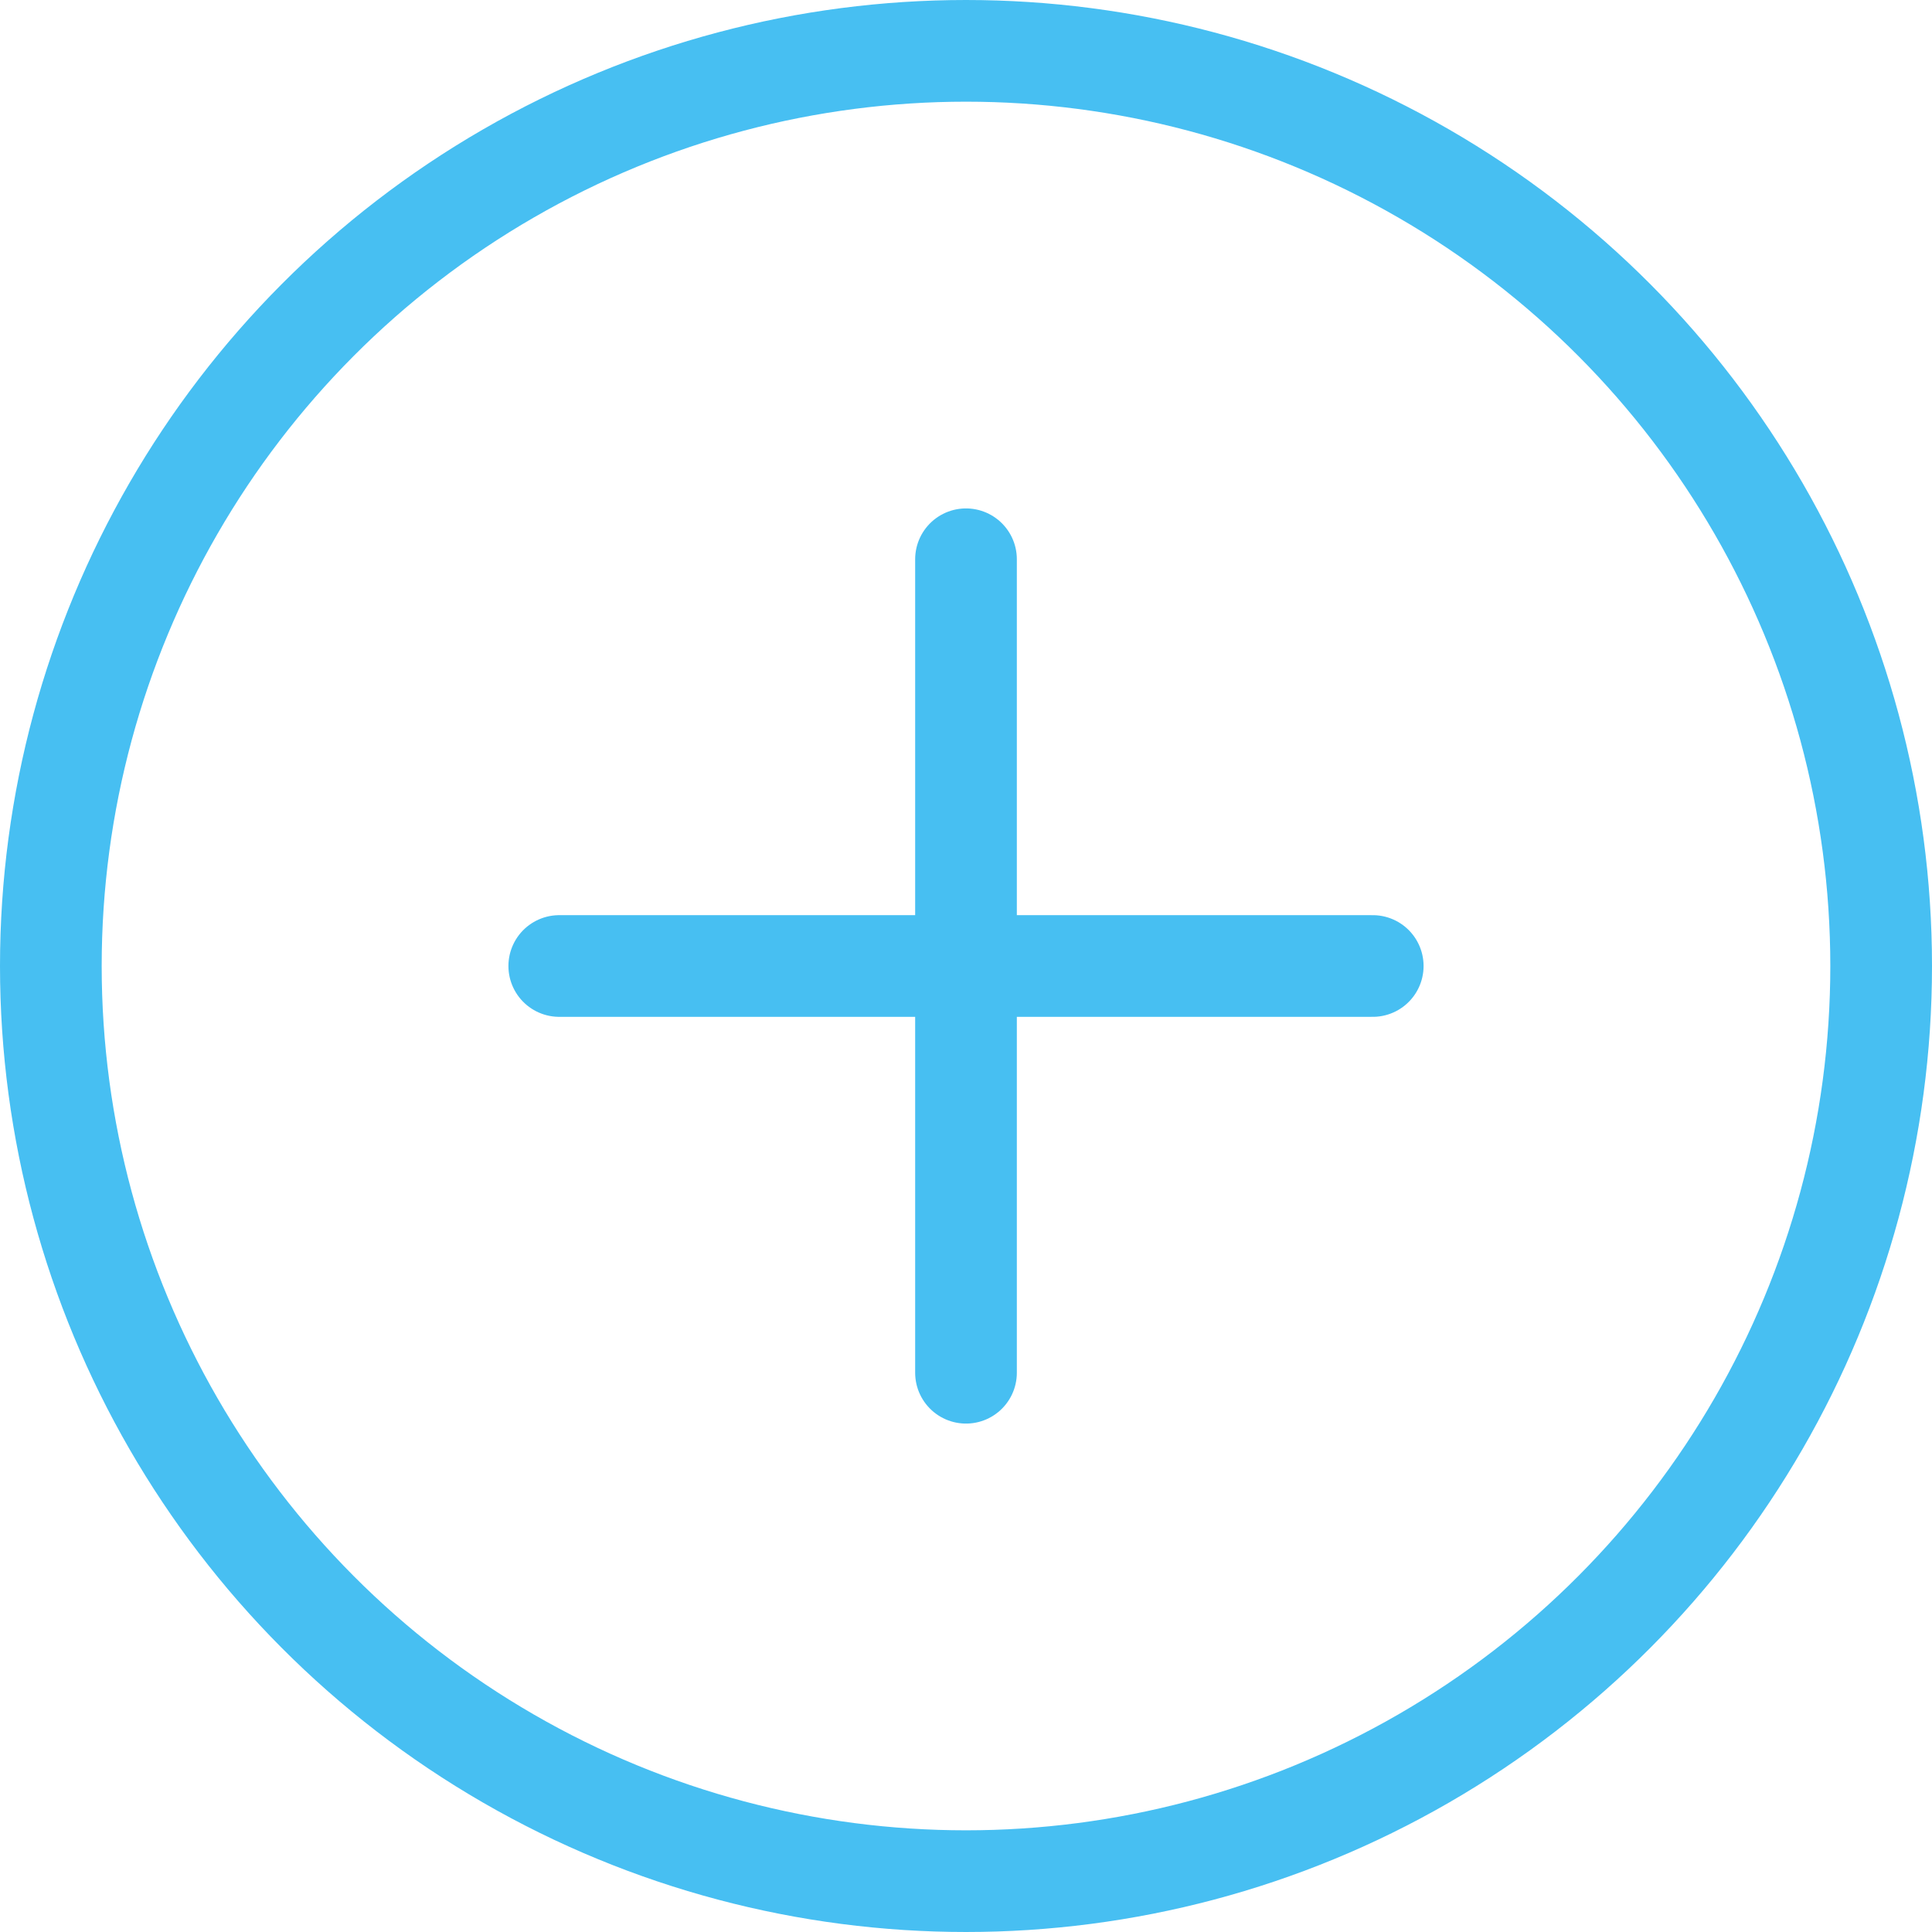
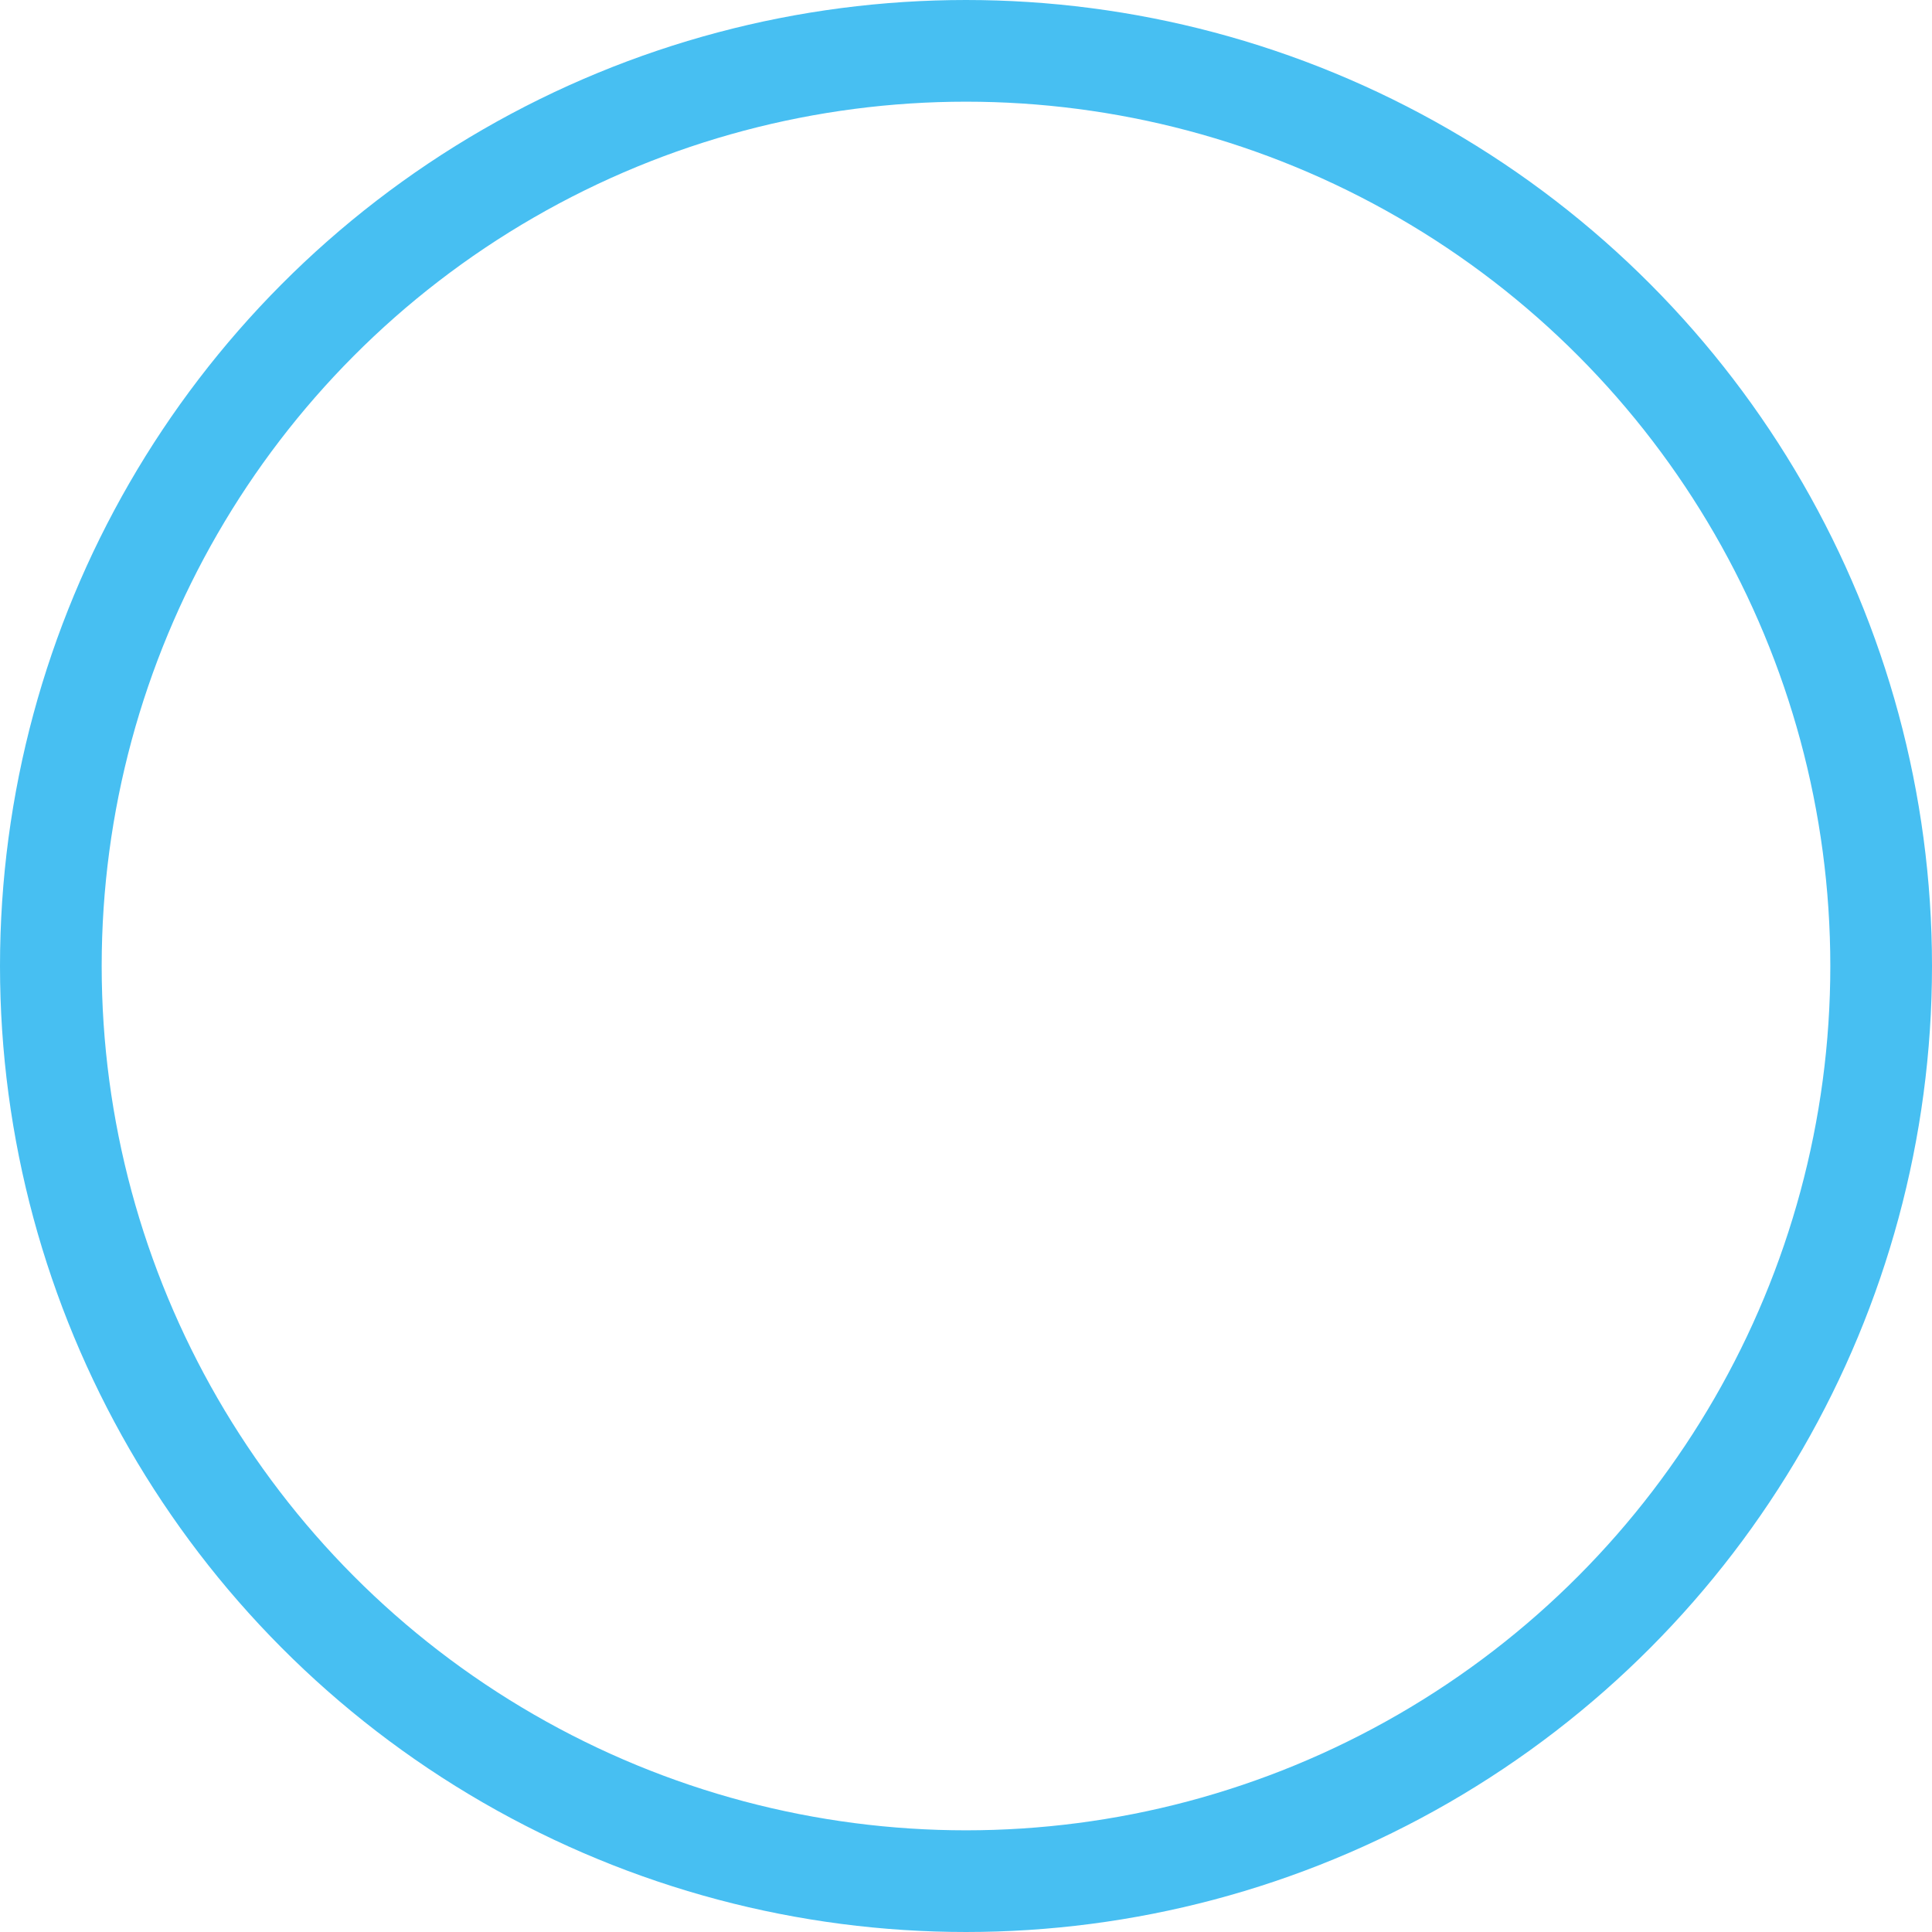
<svg xmlns="http://www.w3.org/2000/svg" version="1.1" id="Layer_1" x="0px" y="0px" width="19px" height="19px" viewBox="0 0 19 19" style="enable-background:new 0 0 19 19;" xml:space="preserve">
  <style type="text/css">
	.st0{fill:none;stroke:#47BFF2;}
	.st1{fill:none;stroke:#47BFF2;stroke-linecap:round;}
</style>
  <g>
    <circle class="st0" cx="9.5" cy="9.5" r="9" />
-     <line class="st1" x1="9.5" y1="5.5" x2="9.5" y2="13.5" />
-     <line class="st1" x1="13.5" y1="9.5" x2="5.5" y2="9.5" />
  </g>
</svg>